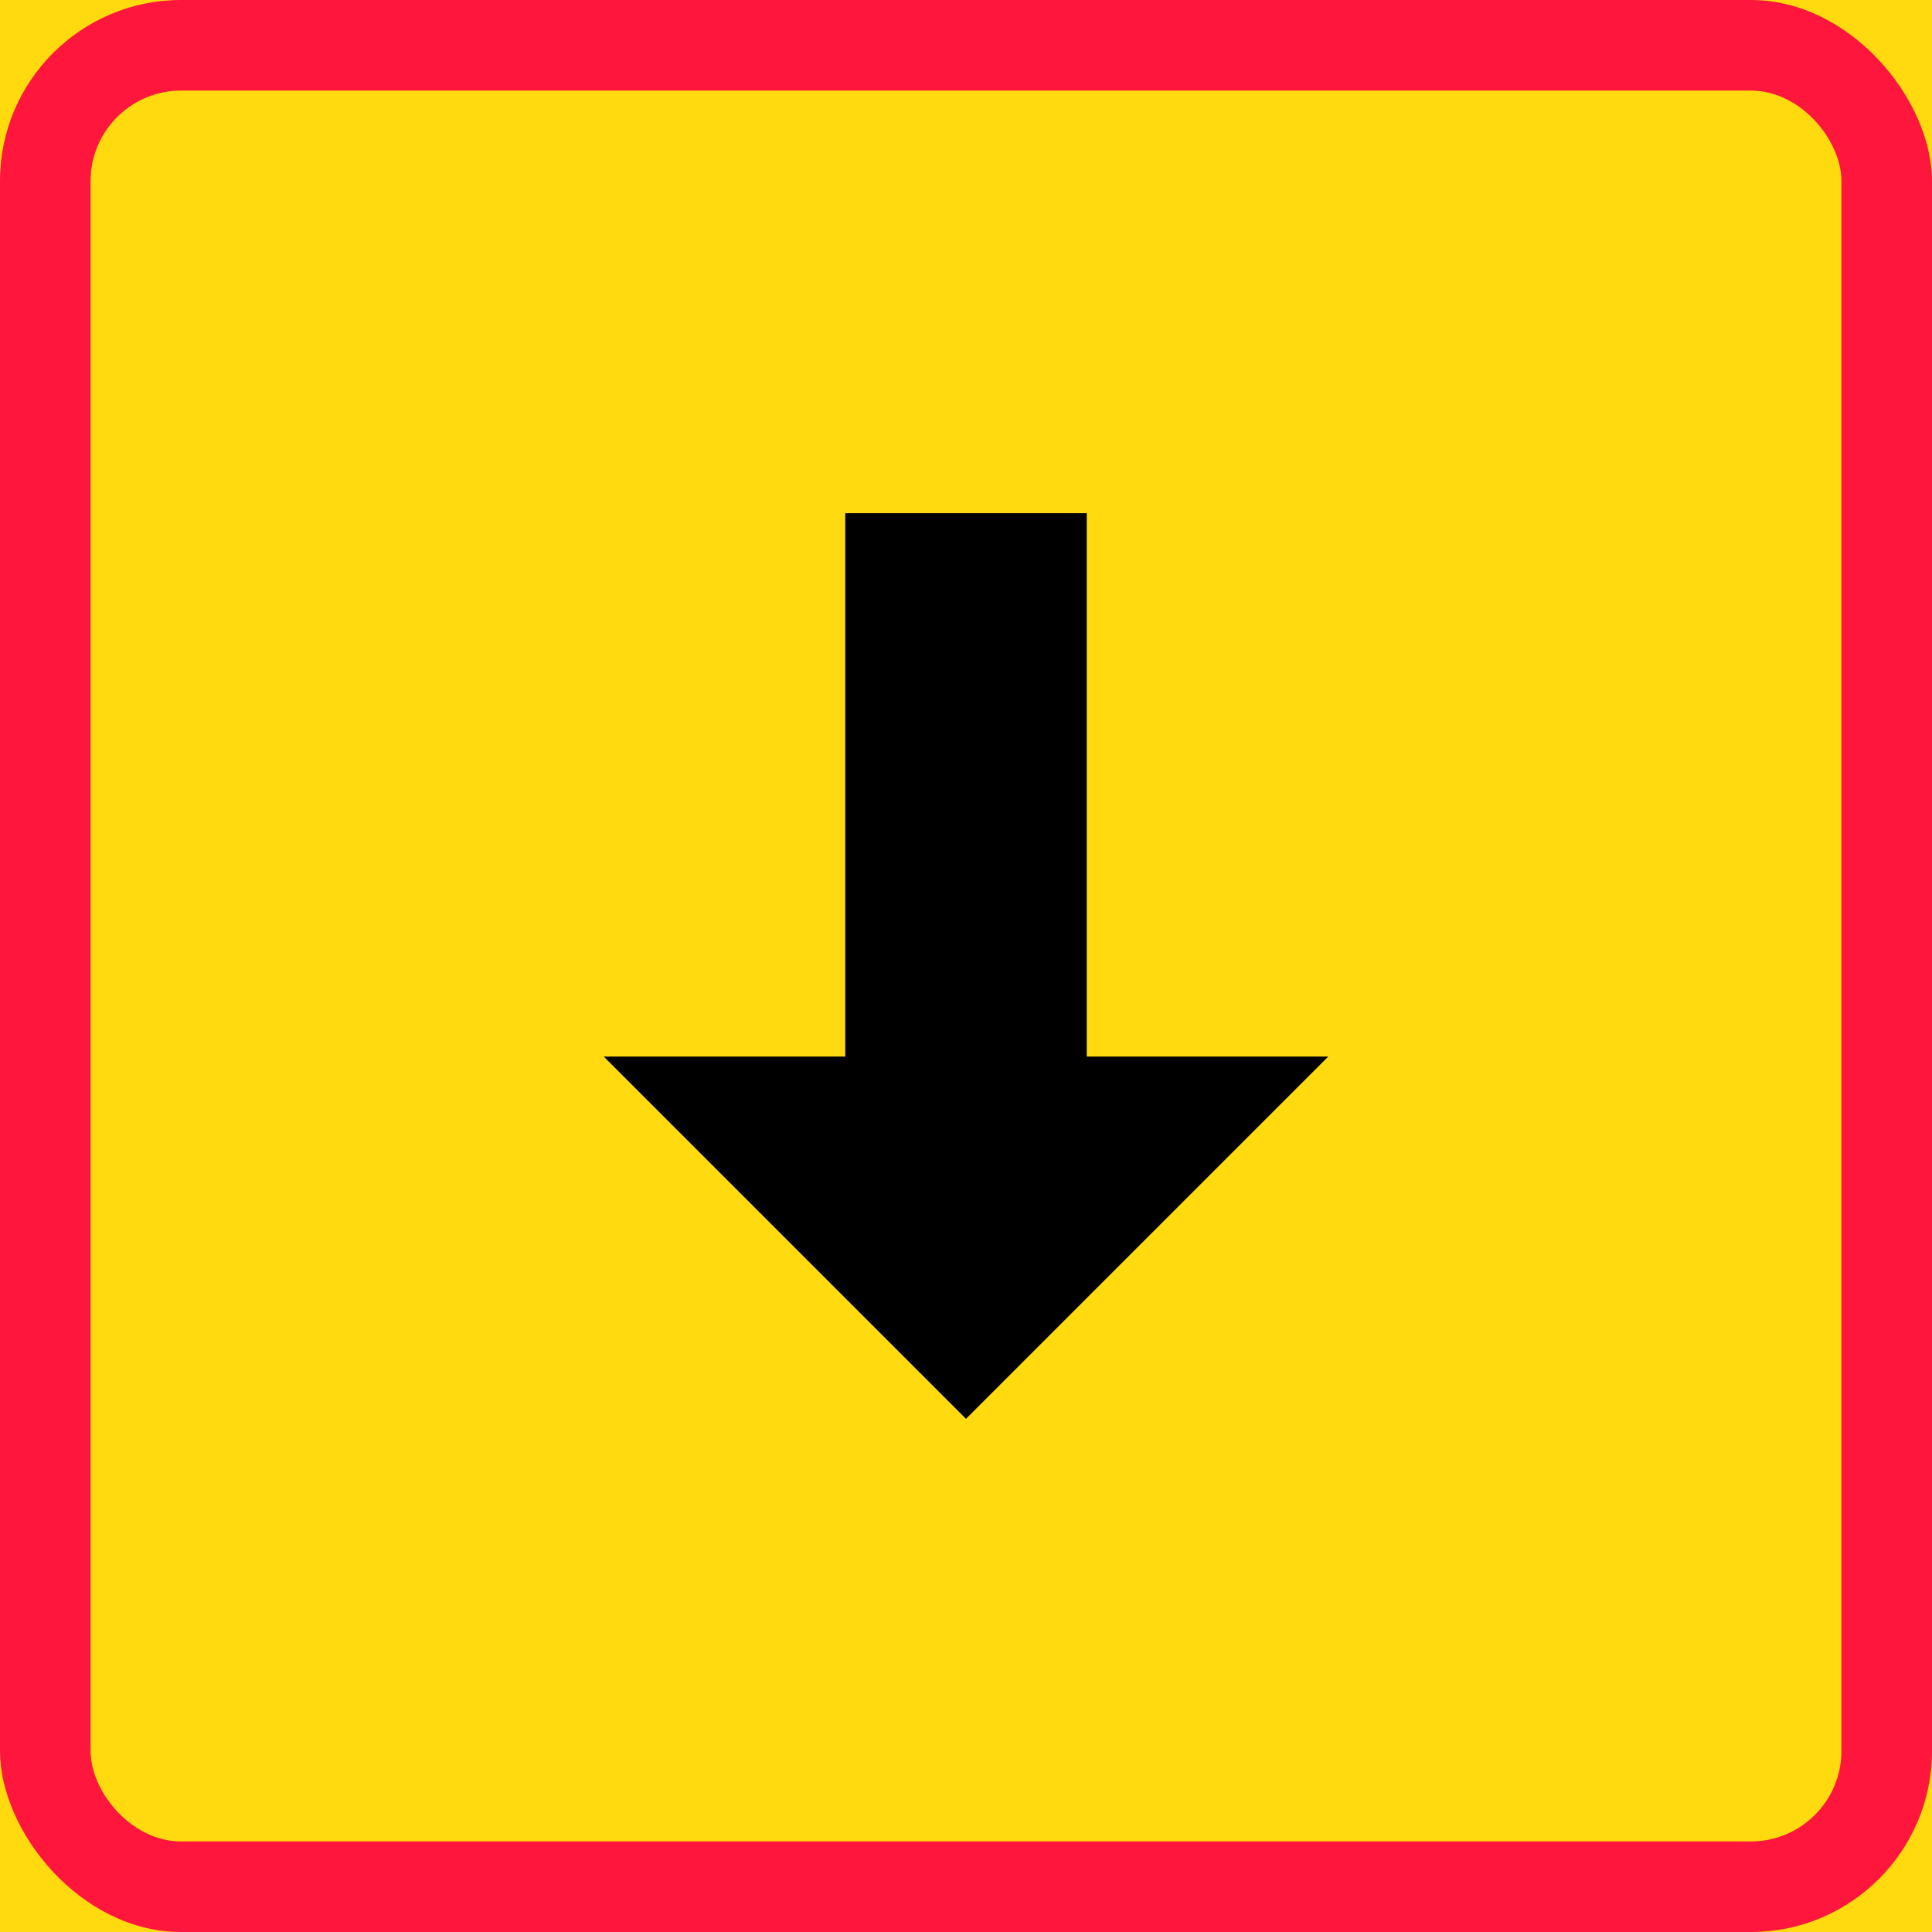
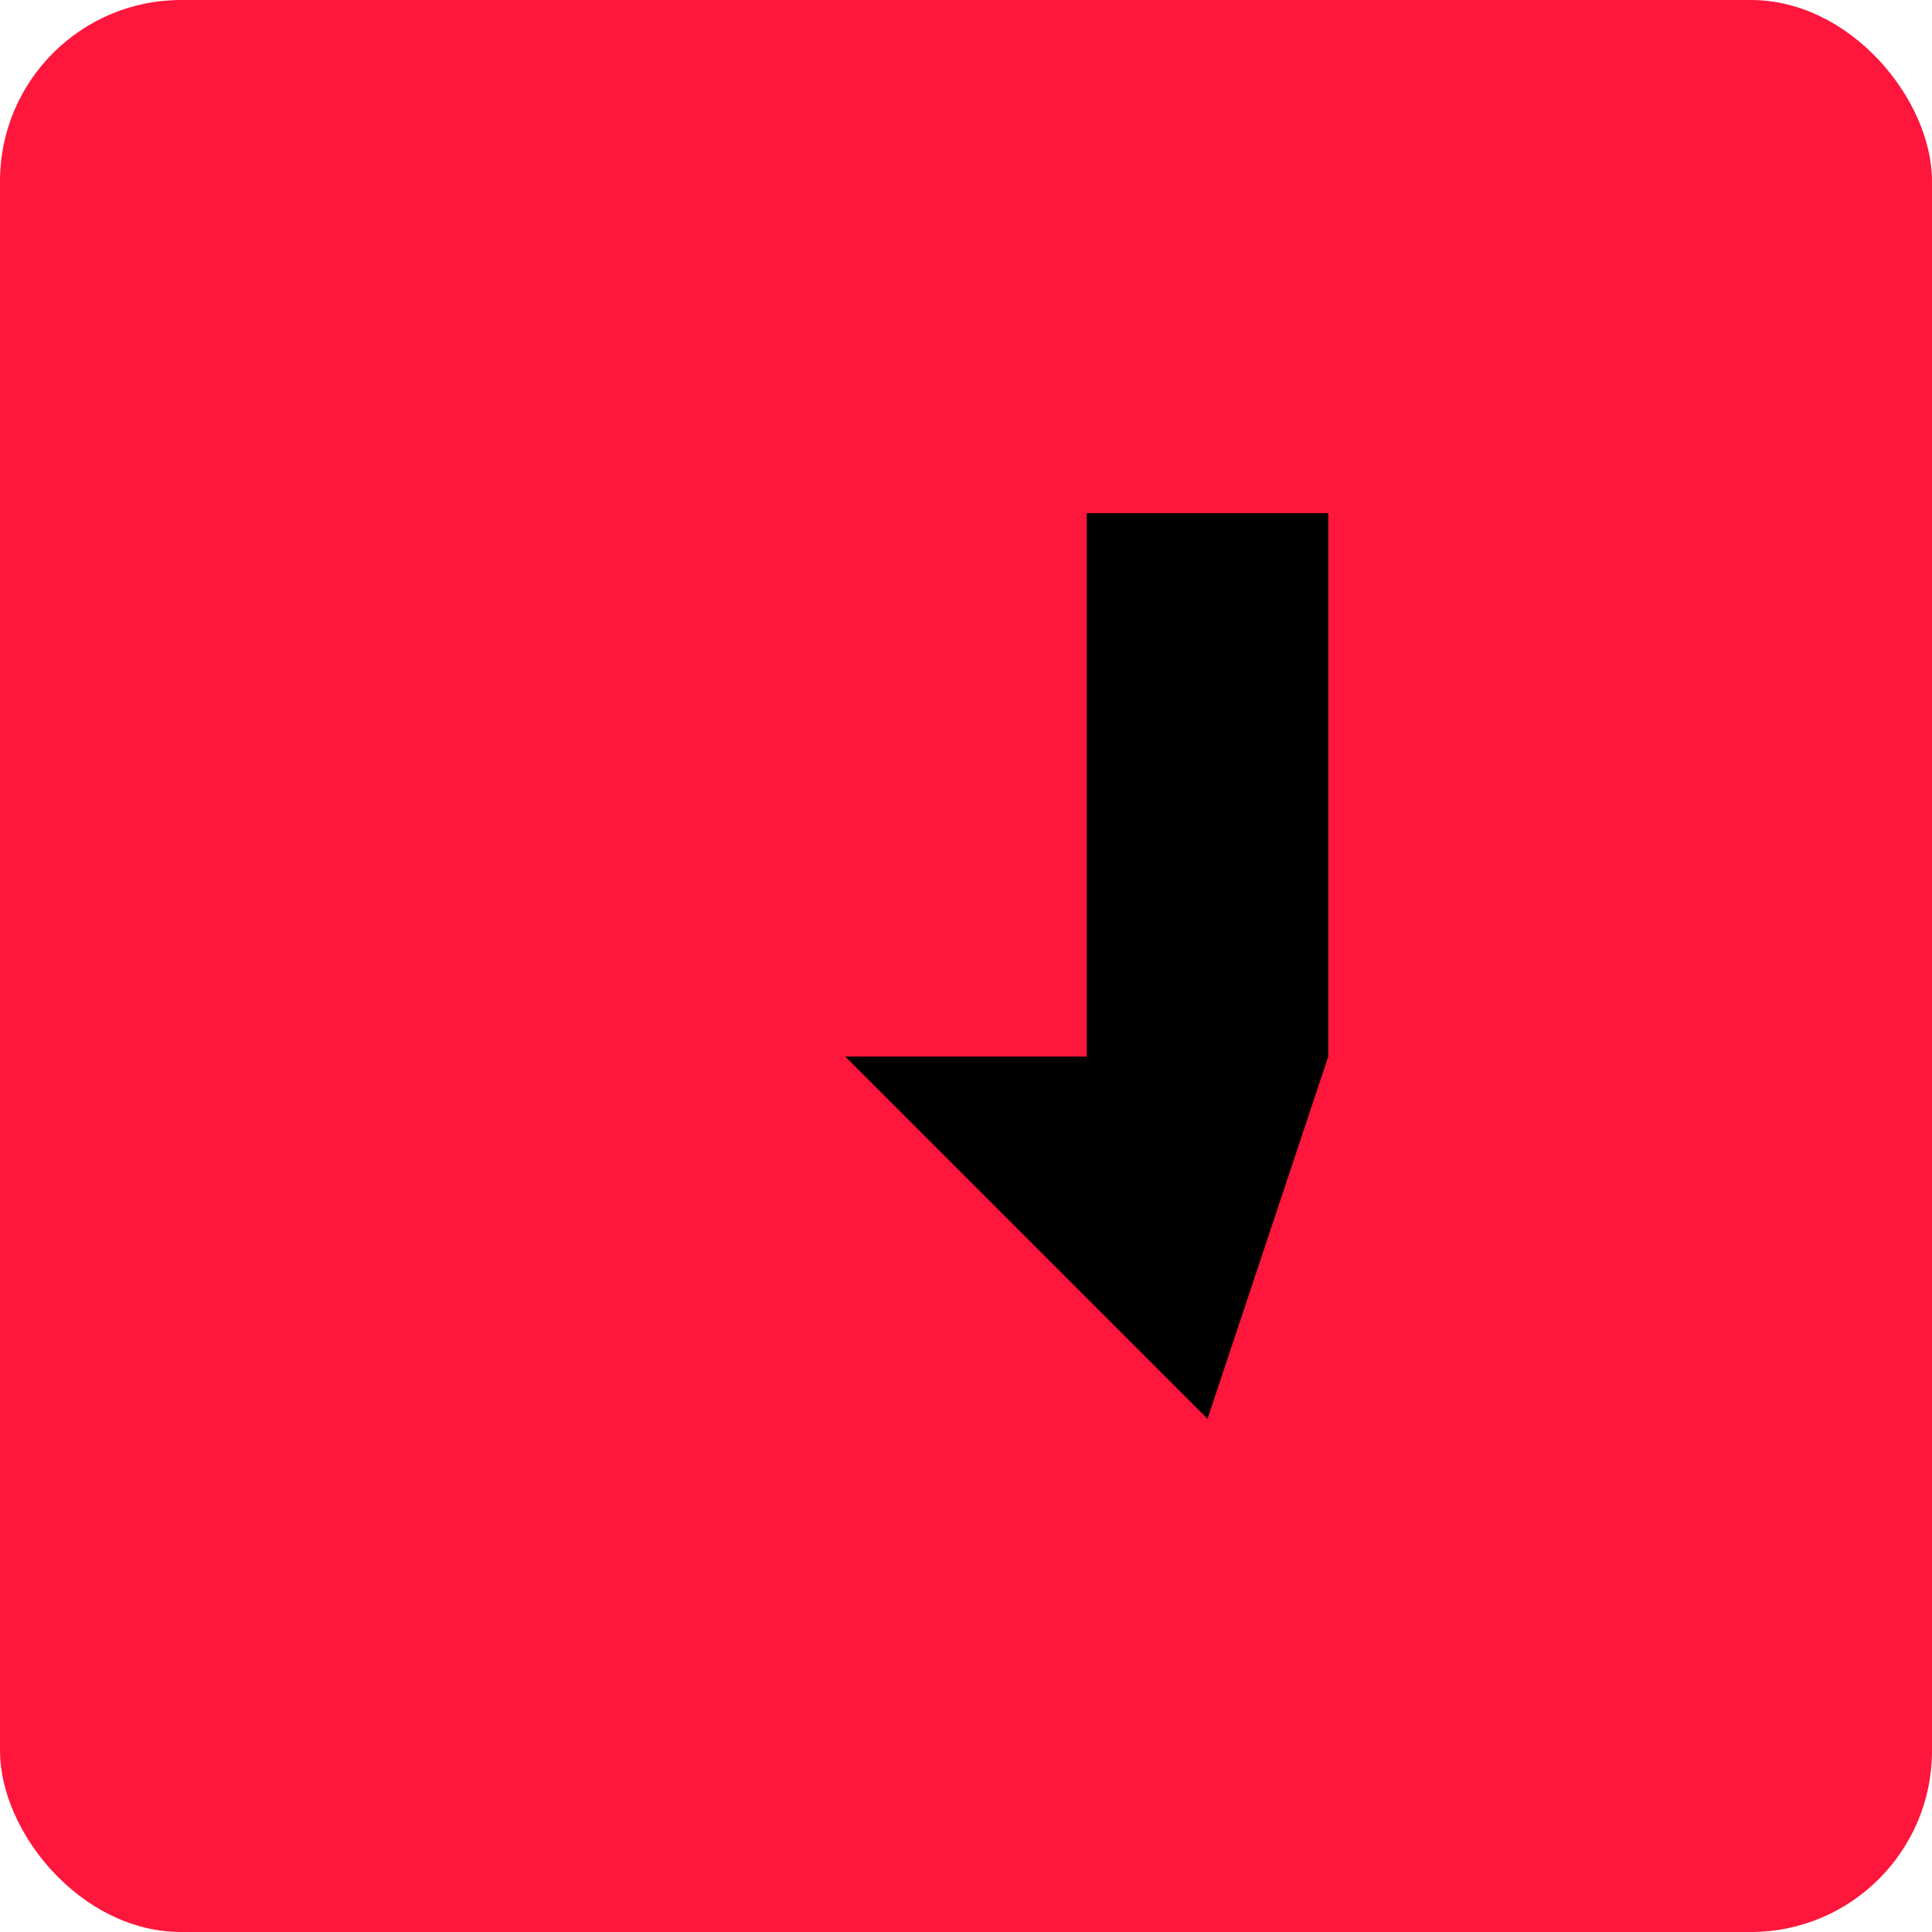
<svg xmlns="http://www.w3.org/2000/svg" xmlns:ns1="http://www.inkscape.org/namespaces/inkscape" xmlns:ns2="http://sodipodi.sourceforge.net/DTD/sodipodi-0.dtd" width="320mm" height="320mm" viewBox="0 0 320 320" version="1.1" id="svg29" ns1:version="0.92.4 (5da689c313, 2019-01-14)" ns2:docname="88.svg">
  <defs id="defs23" />
  <ns2:namedview id="base" pagecolor="#ffffff" bordercolor="#666666" borderopacity="1.0" ns1:pageopacity="0.0" ns1:pageshadow="2" ns1:zoom="0.49497474" ns1:cx="1110.1908" ns1:cy="661.33612" ns1:document-units="mm" ns1:current-layer="layer1" showgrid="false" fit-margin-top="0" fit-margin-left="0" fit-margin-right="0" fit-margin-bottom="0" ns1:window-width="1920" ns1:window-height="1057" ns1:window-x="-8" ns1:window-y="-8" ns1:window-maximized="1" />
  <g ns1:label="Layer 1" ns1:groupmode="layer" id="layer1" transform="translate(0,23)">
-     <rect style="opacity:1;vector-effect:none;fill:#ffda0f;fill-opacity:1;fill-rule:nonzero;stroke:none;stroke-width:1.033;stroke-linecap:square;stroke-linejoin:round;stroke-miterlimit:10;stroke-dasharray:none;stroke-dashoffset:0;stroke-opacity:1" id="rect952" width="320" height="320" x="0" y="-23" />
    <rect y="-23" x="0" height="320" width="320" id="rect954" style="opacity:1;vector-effect:none;fill:#ff163c;fill-opacity:1;fill-rule:nonzero;stroke:none;stroke-width:1.033;stroke-linecap:square;stroke-linejoin:round;stroke-miterlimit:10;stroke-dasharray:none;stroke-dashoffset:0;stroke-opacity:1" rx="30" ry="30" />
-     <rect y="-8" x="15" height="290" width="290" id="rect967" style="opacity:1;vector-effect:none;fill:#ffda0f;fill-opacity:1;fill-rule:nonzero;stroke:none;stroke-width:0.936;stroke-linecap:square;stroke-linejoin:round;stroke-miterlimit:10;stroke-dasharray:none;stroke-dashoffset:0;stroke-opacity:1" rx="15" ry="15" />
-     <path ns2:nodetypes="cccccccc" ns1:connector-curvature="0" id="path23" d="M 220,152 H 180 V 62 h -40 v 90 l -40,-1e-5 60,60 z" style="opacity:1;vector-effect:none;fill:#000000;fill-opacity:1;fill-rule:nonzero;stroke:none;stroke-width:1.643;stroke-linecap:square;stroke-linejoin:round;stroke-miterlimit:10;stroke-dasharray:none;stroke-dashoffset:0;stroke-opacity:1" />
+     <path ns2:nodetypes="cccccccc" ns1:connector-curvature="0" id="path23" d="M 220,152 V 62 h -40 v 90 l -40,-1e-5 60,60 z" style="opacity:1;vector-effect:none;fill:#000000;fill-opacity:1;fill-rule:nonzero;stroke:none;stroke-width:1.643;stroke-linecap:square;stroke-linejoin:round;stroke-miterlimit:10;stroke-dasharray:none;stroke-dashoffset:0;stroke-opacity:1" />
  </g>
</svg>